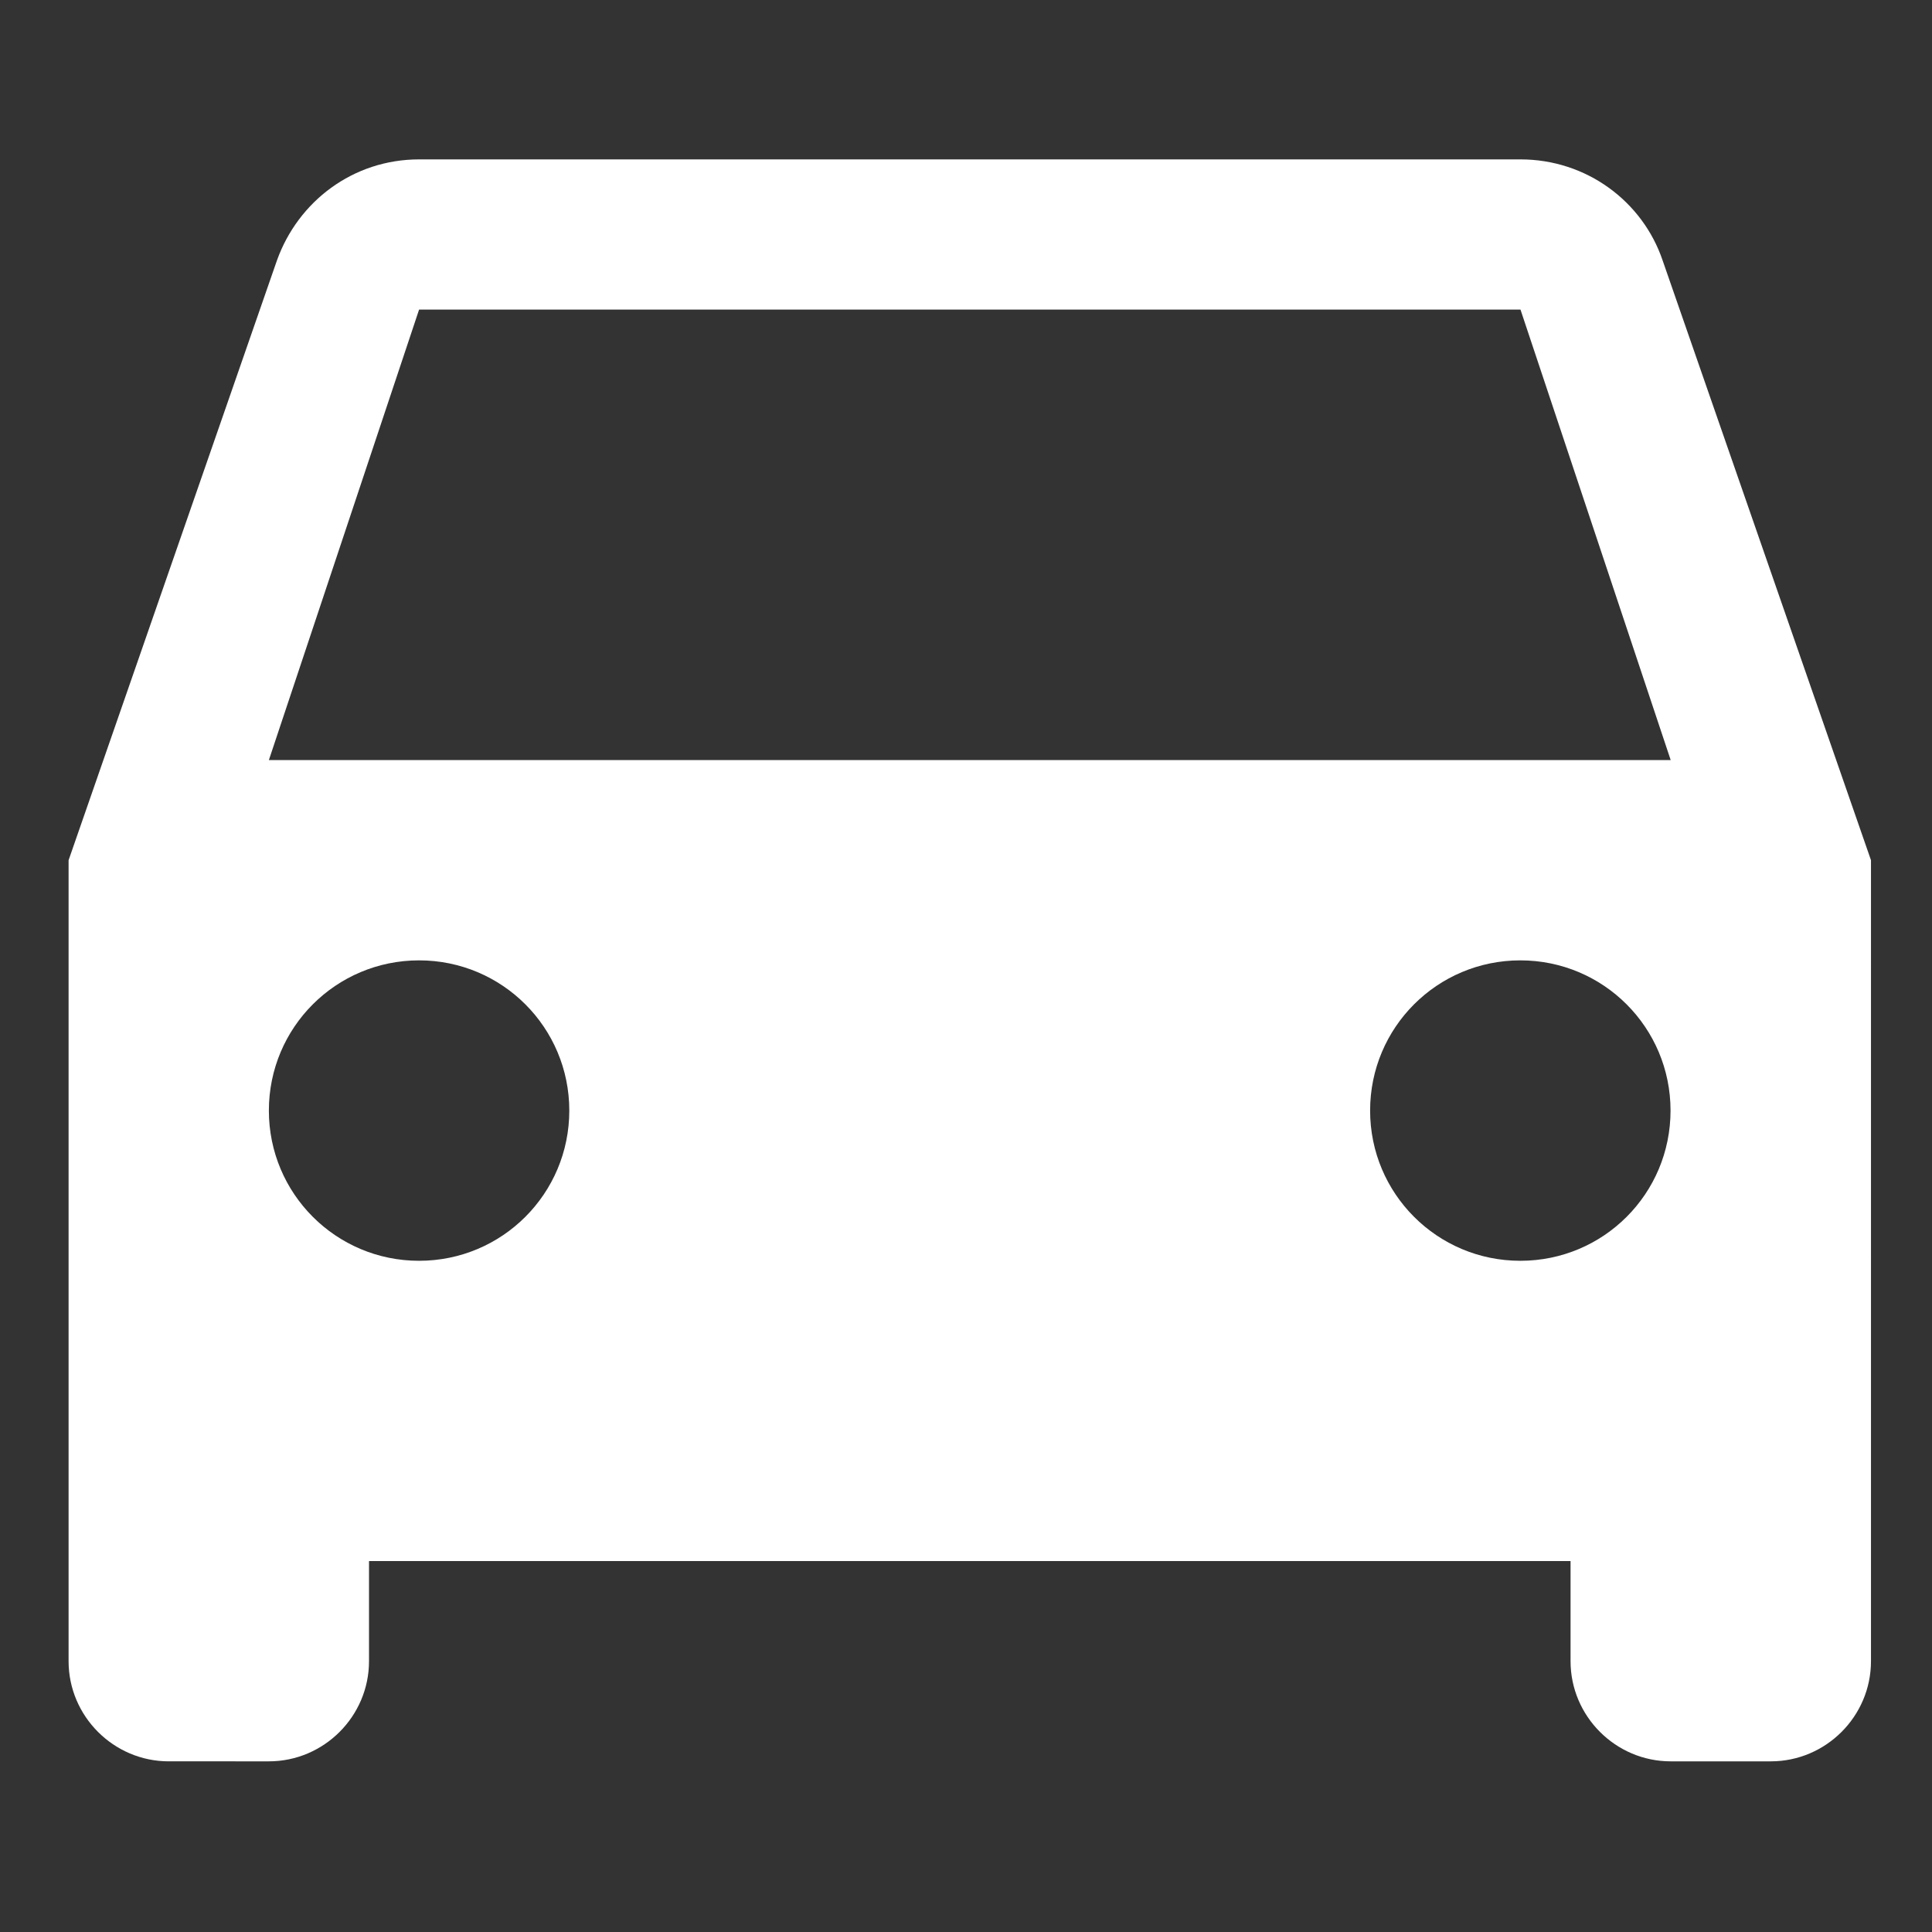
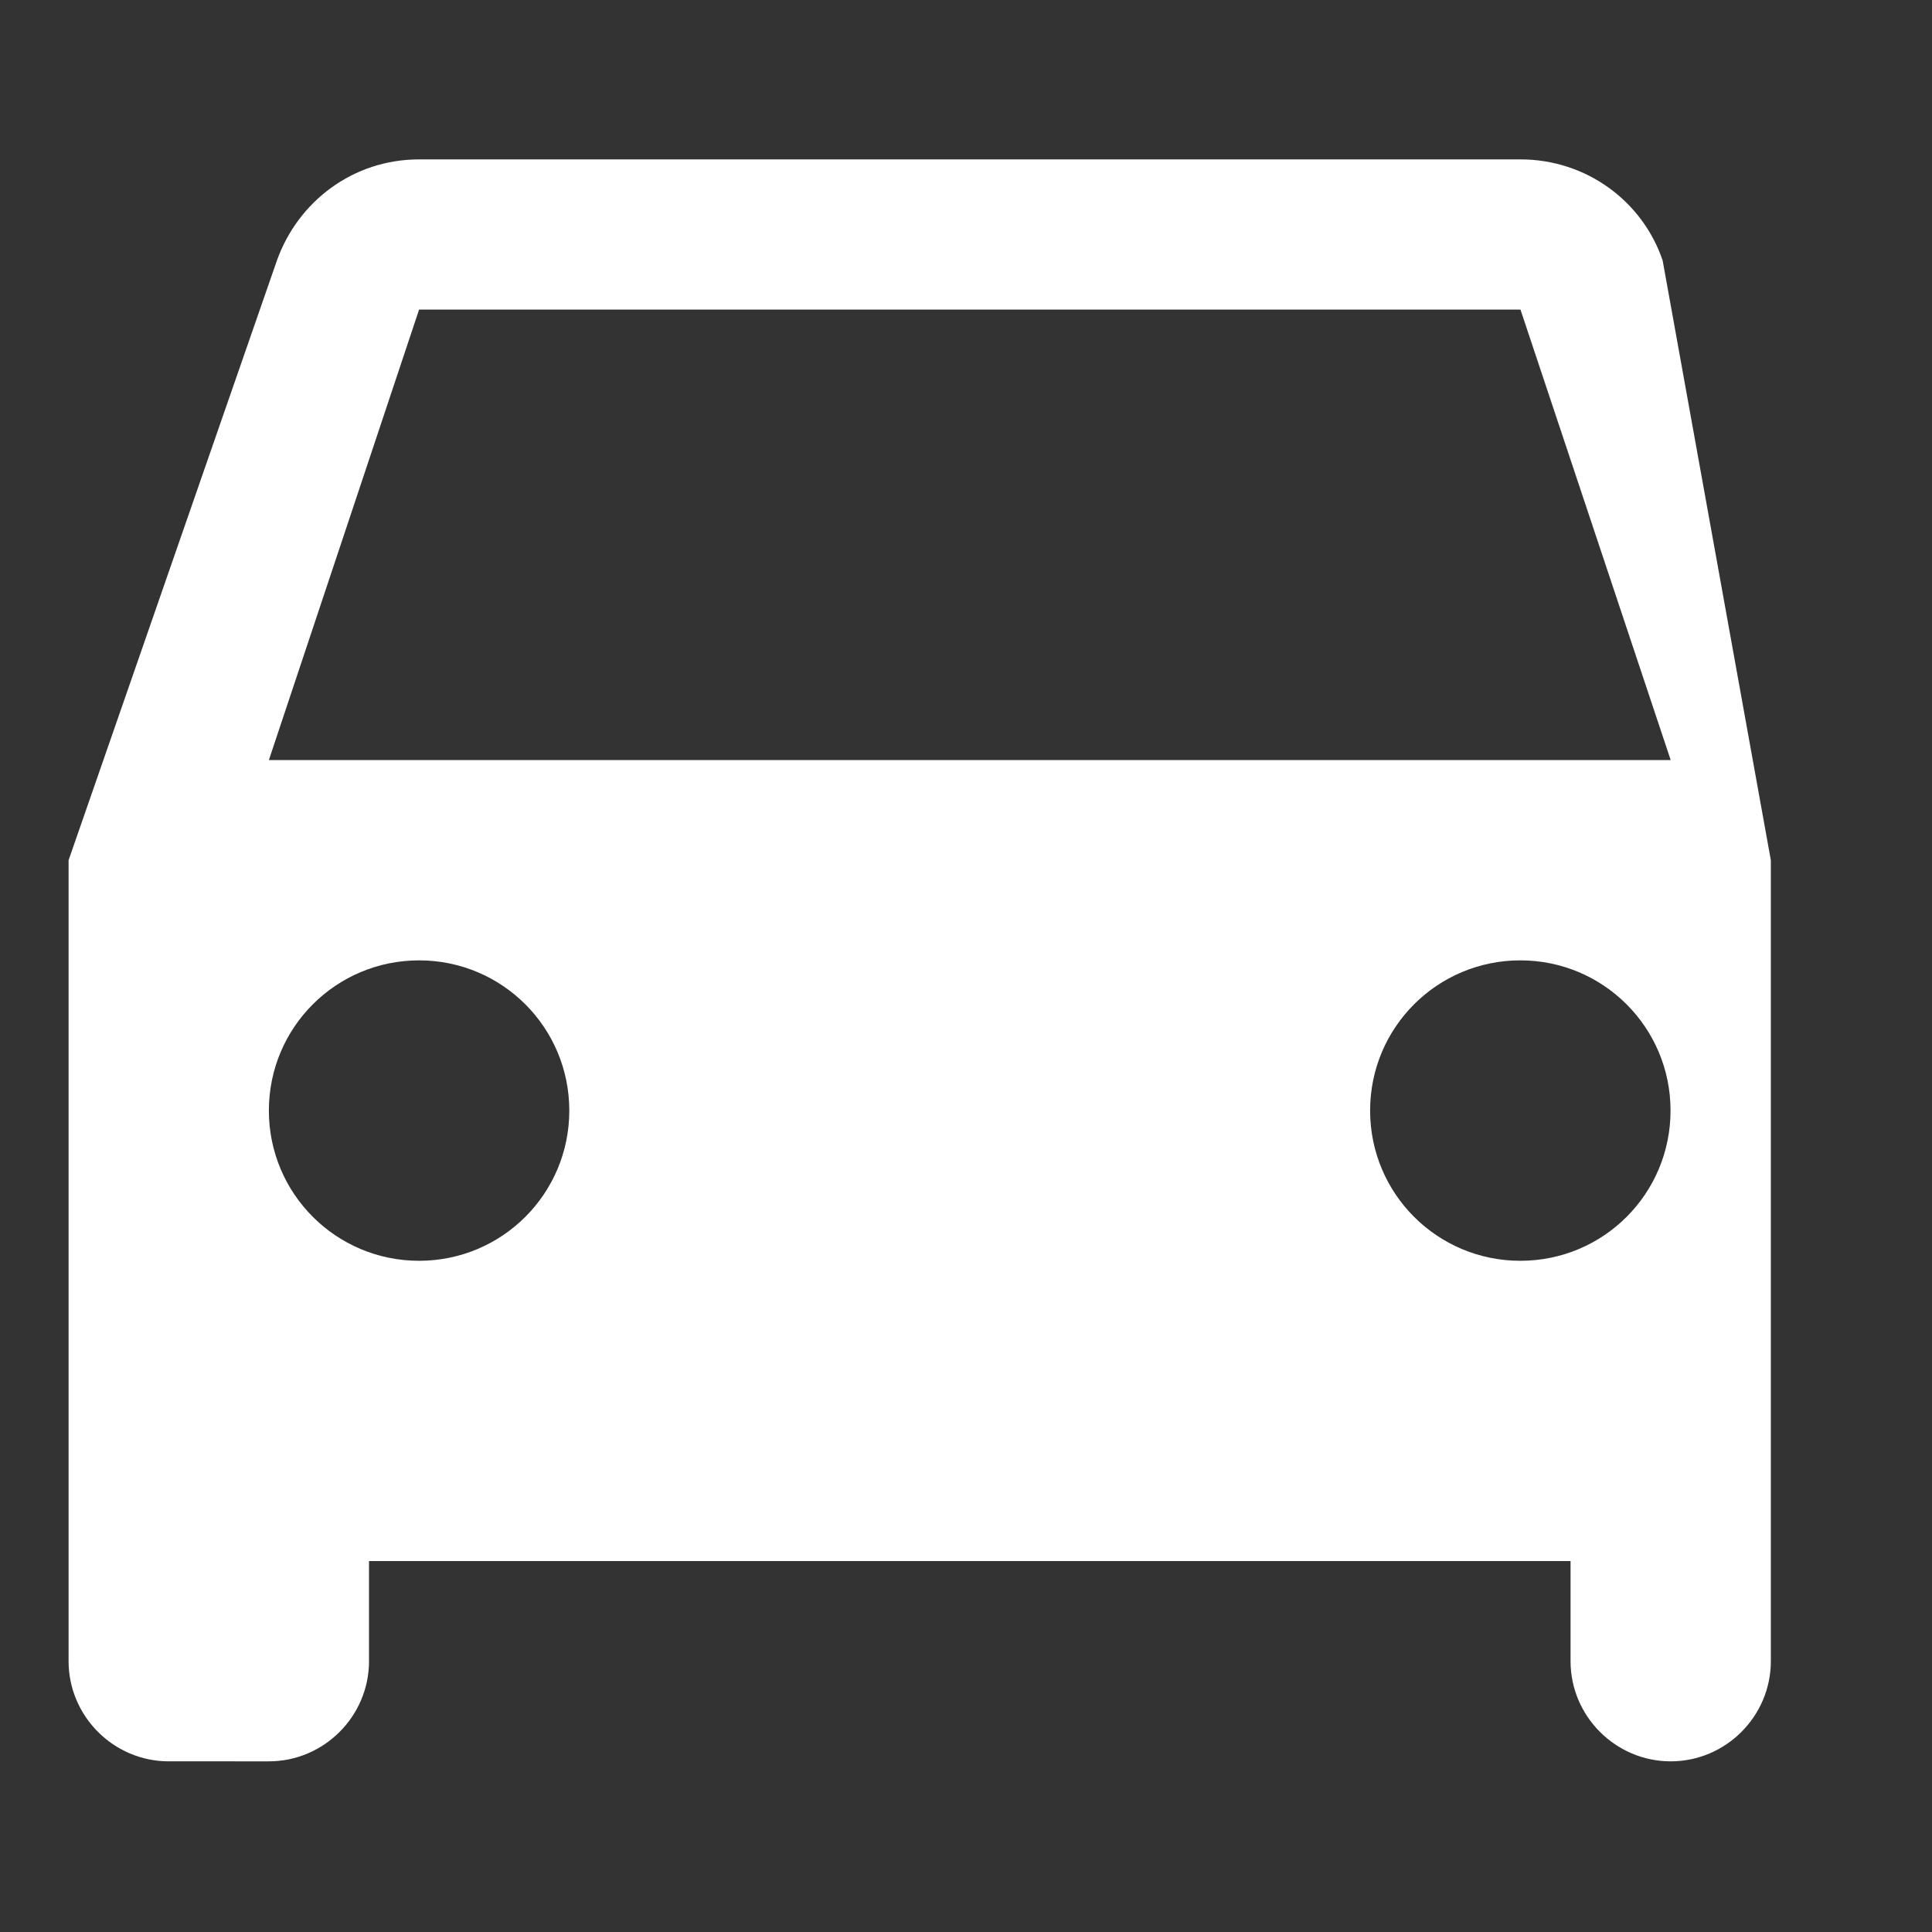
<svg xmlns="http://www.w3.org/2000/svg" version="1.1" id="Layer_1" x="0px" y="0px" viewBox="0 0 1200 1200" style="enable-background:new 0 0 1200 1200;" xml:space="preserve">
  <rect x="0" y="0" width="1200" height="1200" fill="#333333" stroke="none" />
  <style type="text/css">
	.st0{fill:#FFFFFF;}
</style>
-   <path class="st0" d="M1032.7,161.8c-12.4-36.7-47.3-62.8-88.3-62.8H260.3c-41,0-75.2,26.1-88.3,62.8L42.6,534.3v497.5  c0,34.2,28,62.2,62.2,62.2H167c34.2,0,62.2-28,62.2-62.2v-62.2h746.3v62.2c0,34.2,28,62.2,62.2,62.2h62.2c34.2,0,62.2-28,62.2-62.2  V534.3L1032.7,161.8z M260.3,783.1c-51.6,0-93.3-41.7-93.3-93.3s41.7-93.3,93.3-93.3s93.3,41.7,93.3,93.3S311.9,783.1,260.3,783.1z   M944.3,783.1c-51.6,0-93.3-41.7-93.3-93.3s41.7-93.3,93.3-93.3s93.3,41.7,93.3,93.3S996,783.1,944.3,783.1z M167,472.1l93.3-279.8  h684.1l93.3,279.8H167z" />
+   <path class="st0" d="M1032.7,161.8c-12.4-36.7-47.3-62.8-88.3-62.8H260.3c-41,0-75.2,26.1-88.3,62.8L42.6,534.3v497.5  c0,34.2,28,62.2,62.2,62.2H167c34.2,0,62.2-28,62.2-62.2v-62.2h746.3v62.2c0,34.2,28,62.2,62.2,62.2c34.2,0,62.2-28,62.2-62.2  V534.3L1032.7,161.8z M260.3,783.1c-51.6,0-93.3-41.7-93.3-93.3s41.7-93.3,93.3-93.3s93.3,41.7,93.3,93.3S311.9,783.1,260.3,783.1z   M944.3,783.1c-51.6,0-93.3-41.7-93.3-93.3s41.7-93.3,93.3-93.3s93.3,41.7,93.3,93.3S996,783.1,944.3,783.1z M167,472.1l93.3-279.8  h684.1l93.3,279.8H167z" />
</svg>